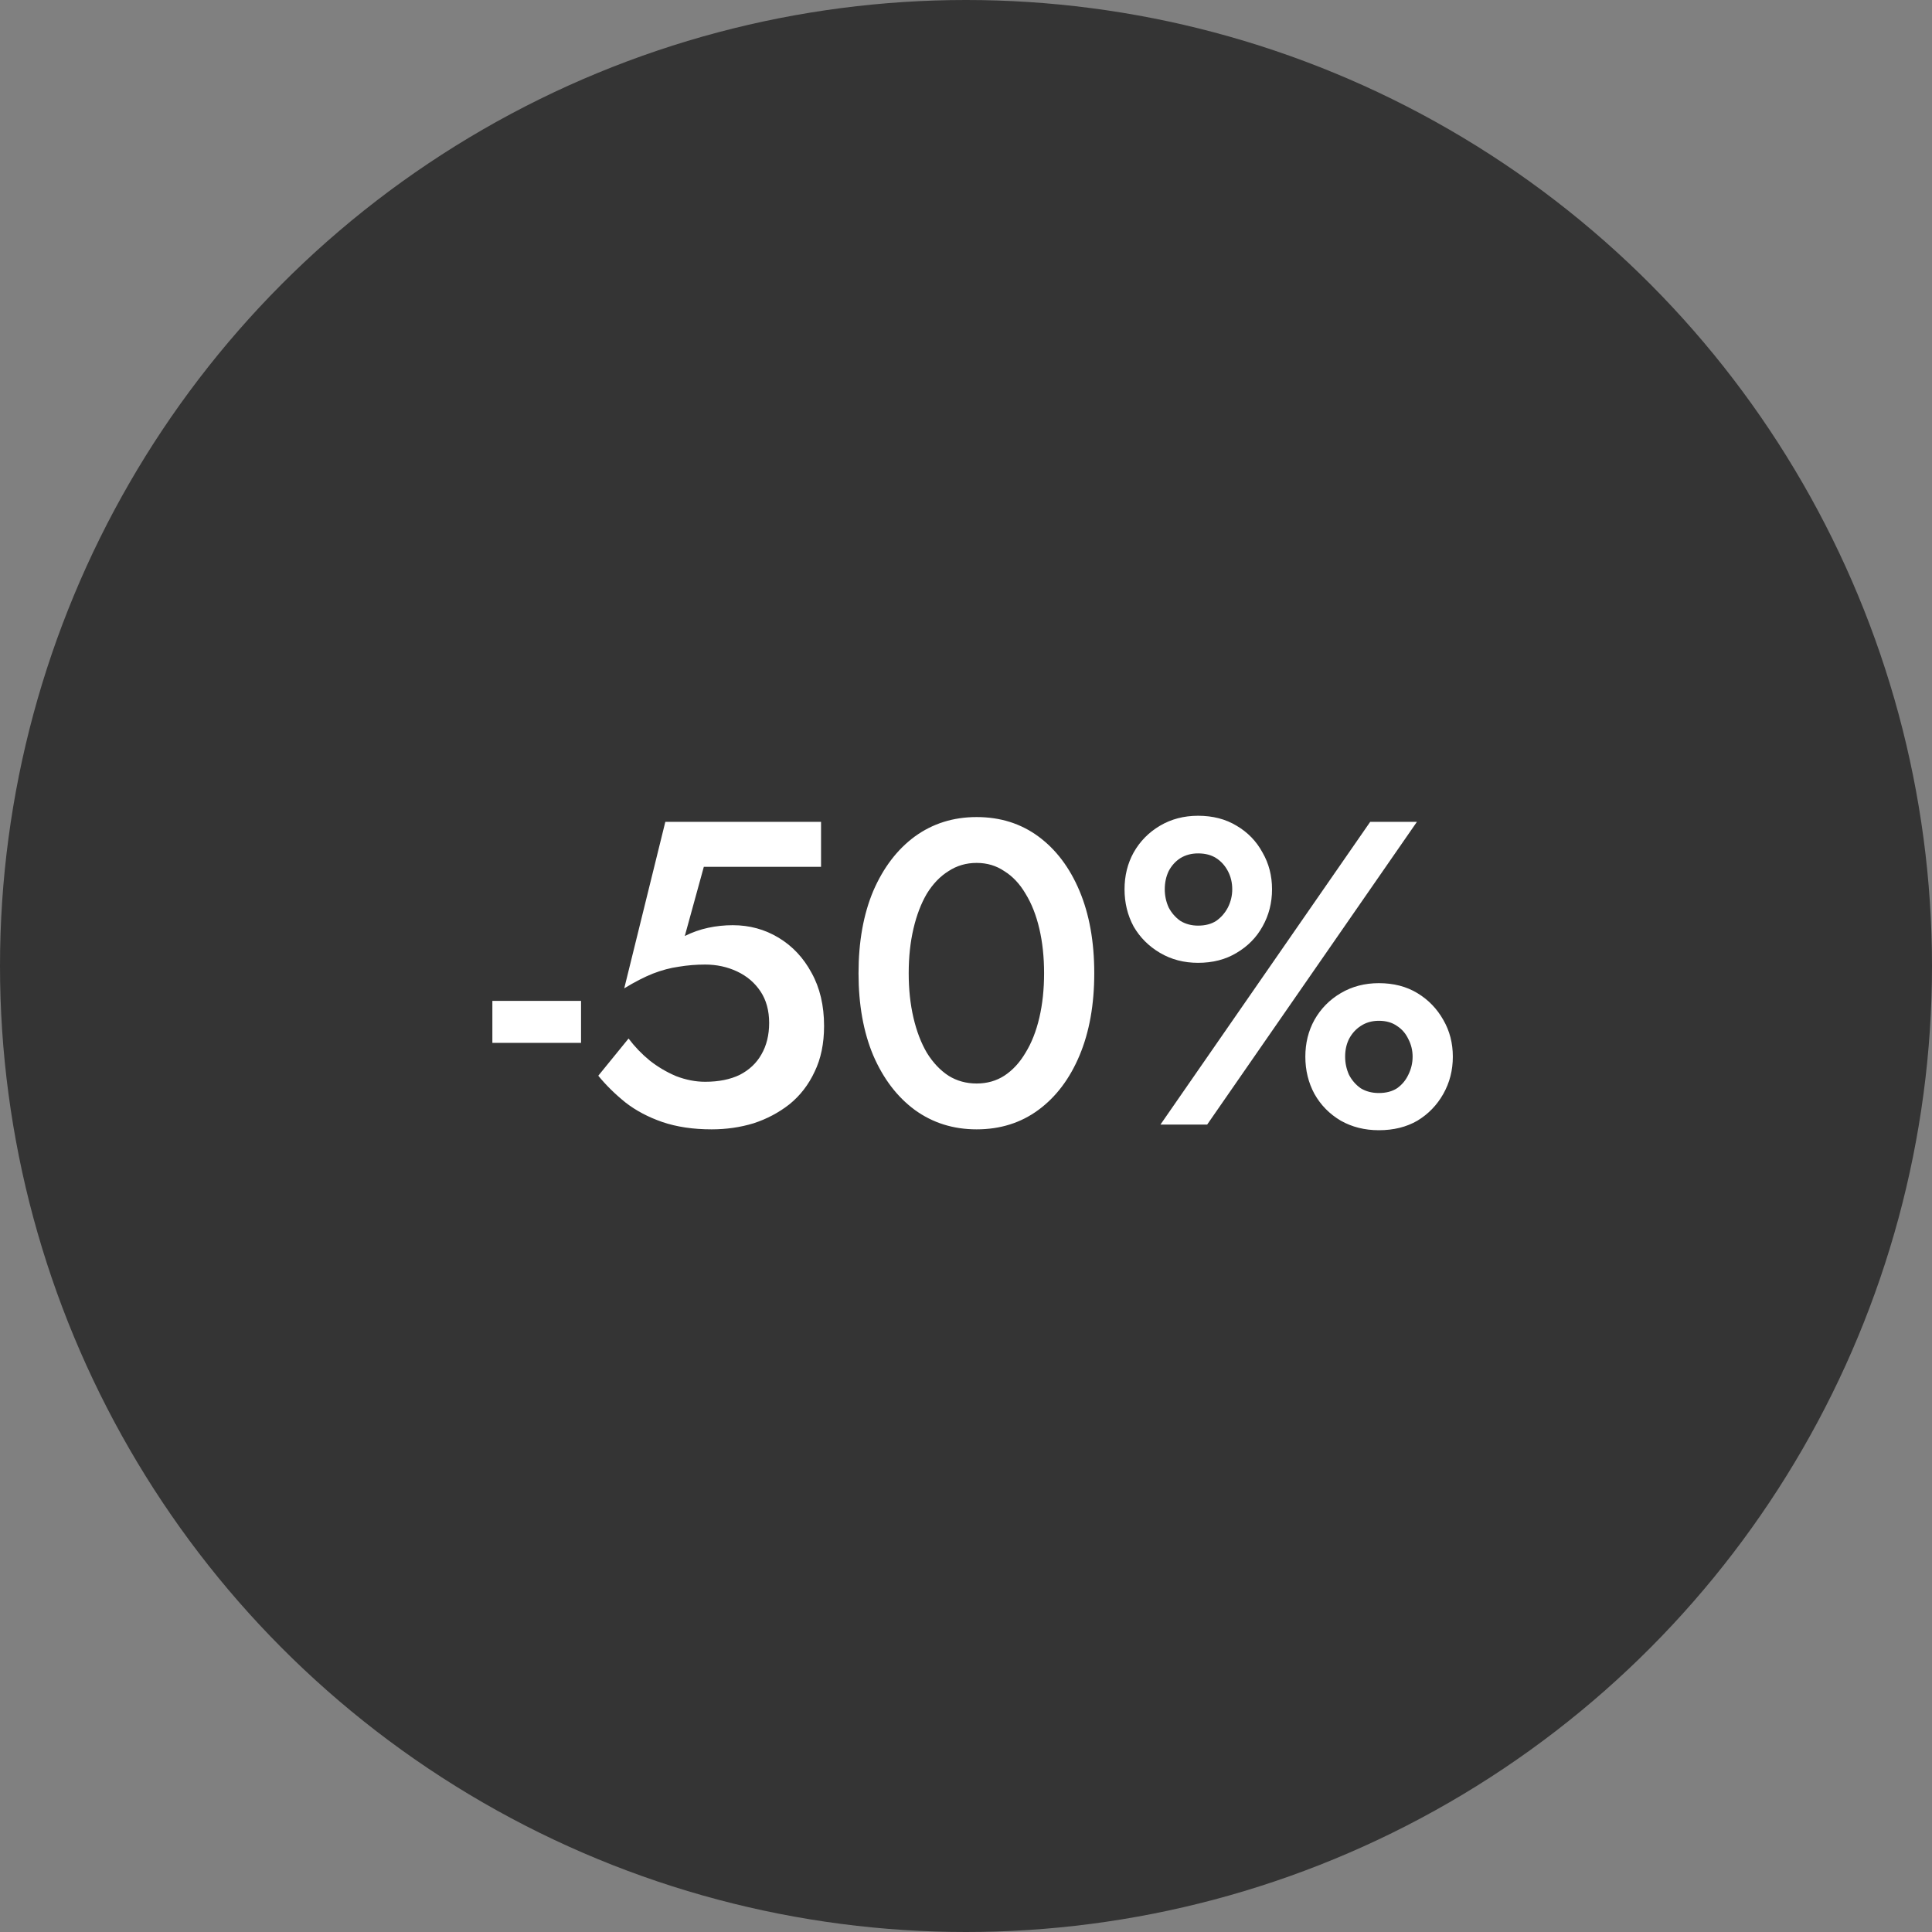
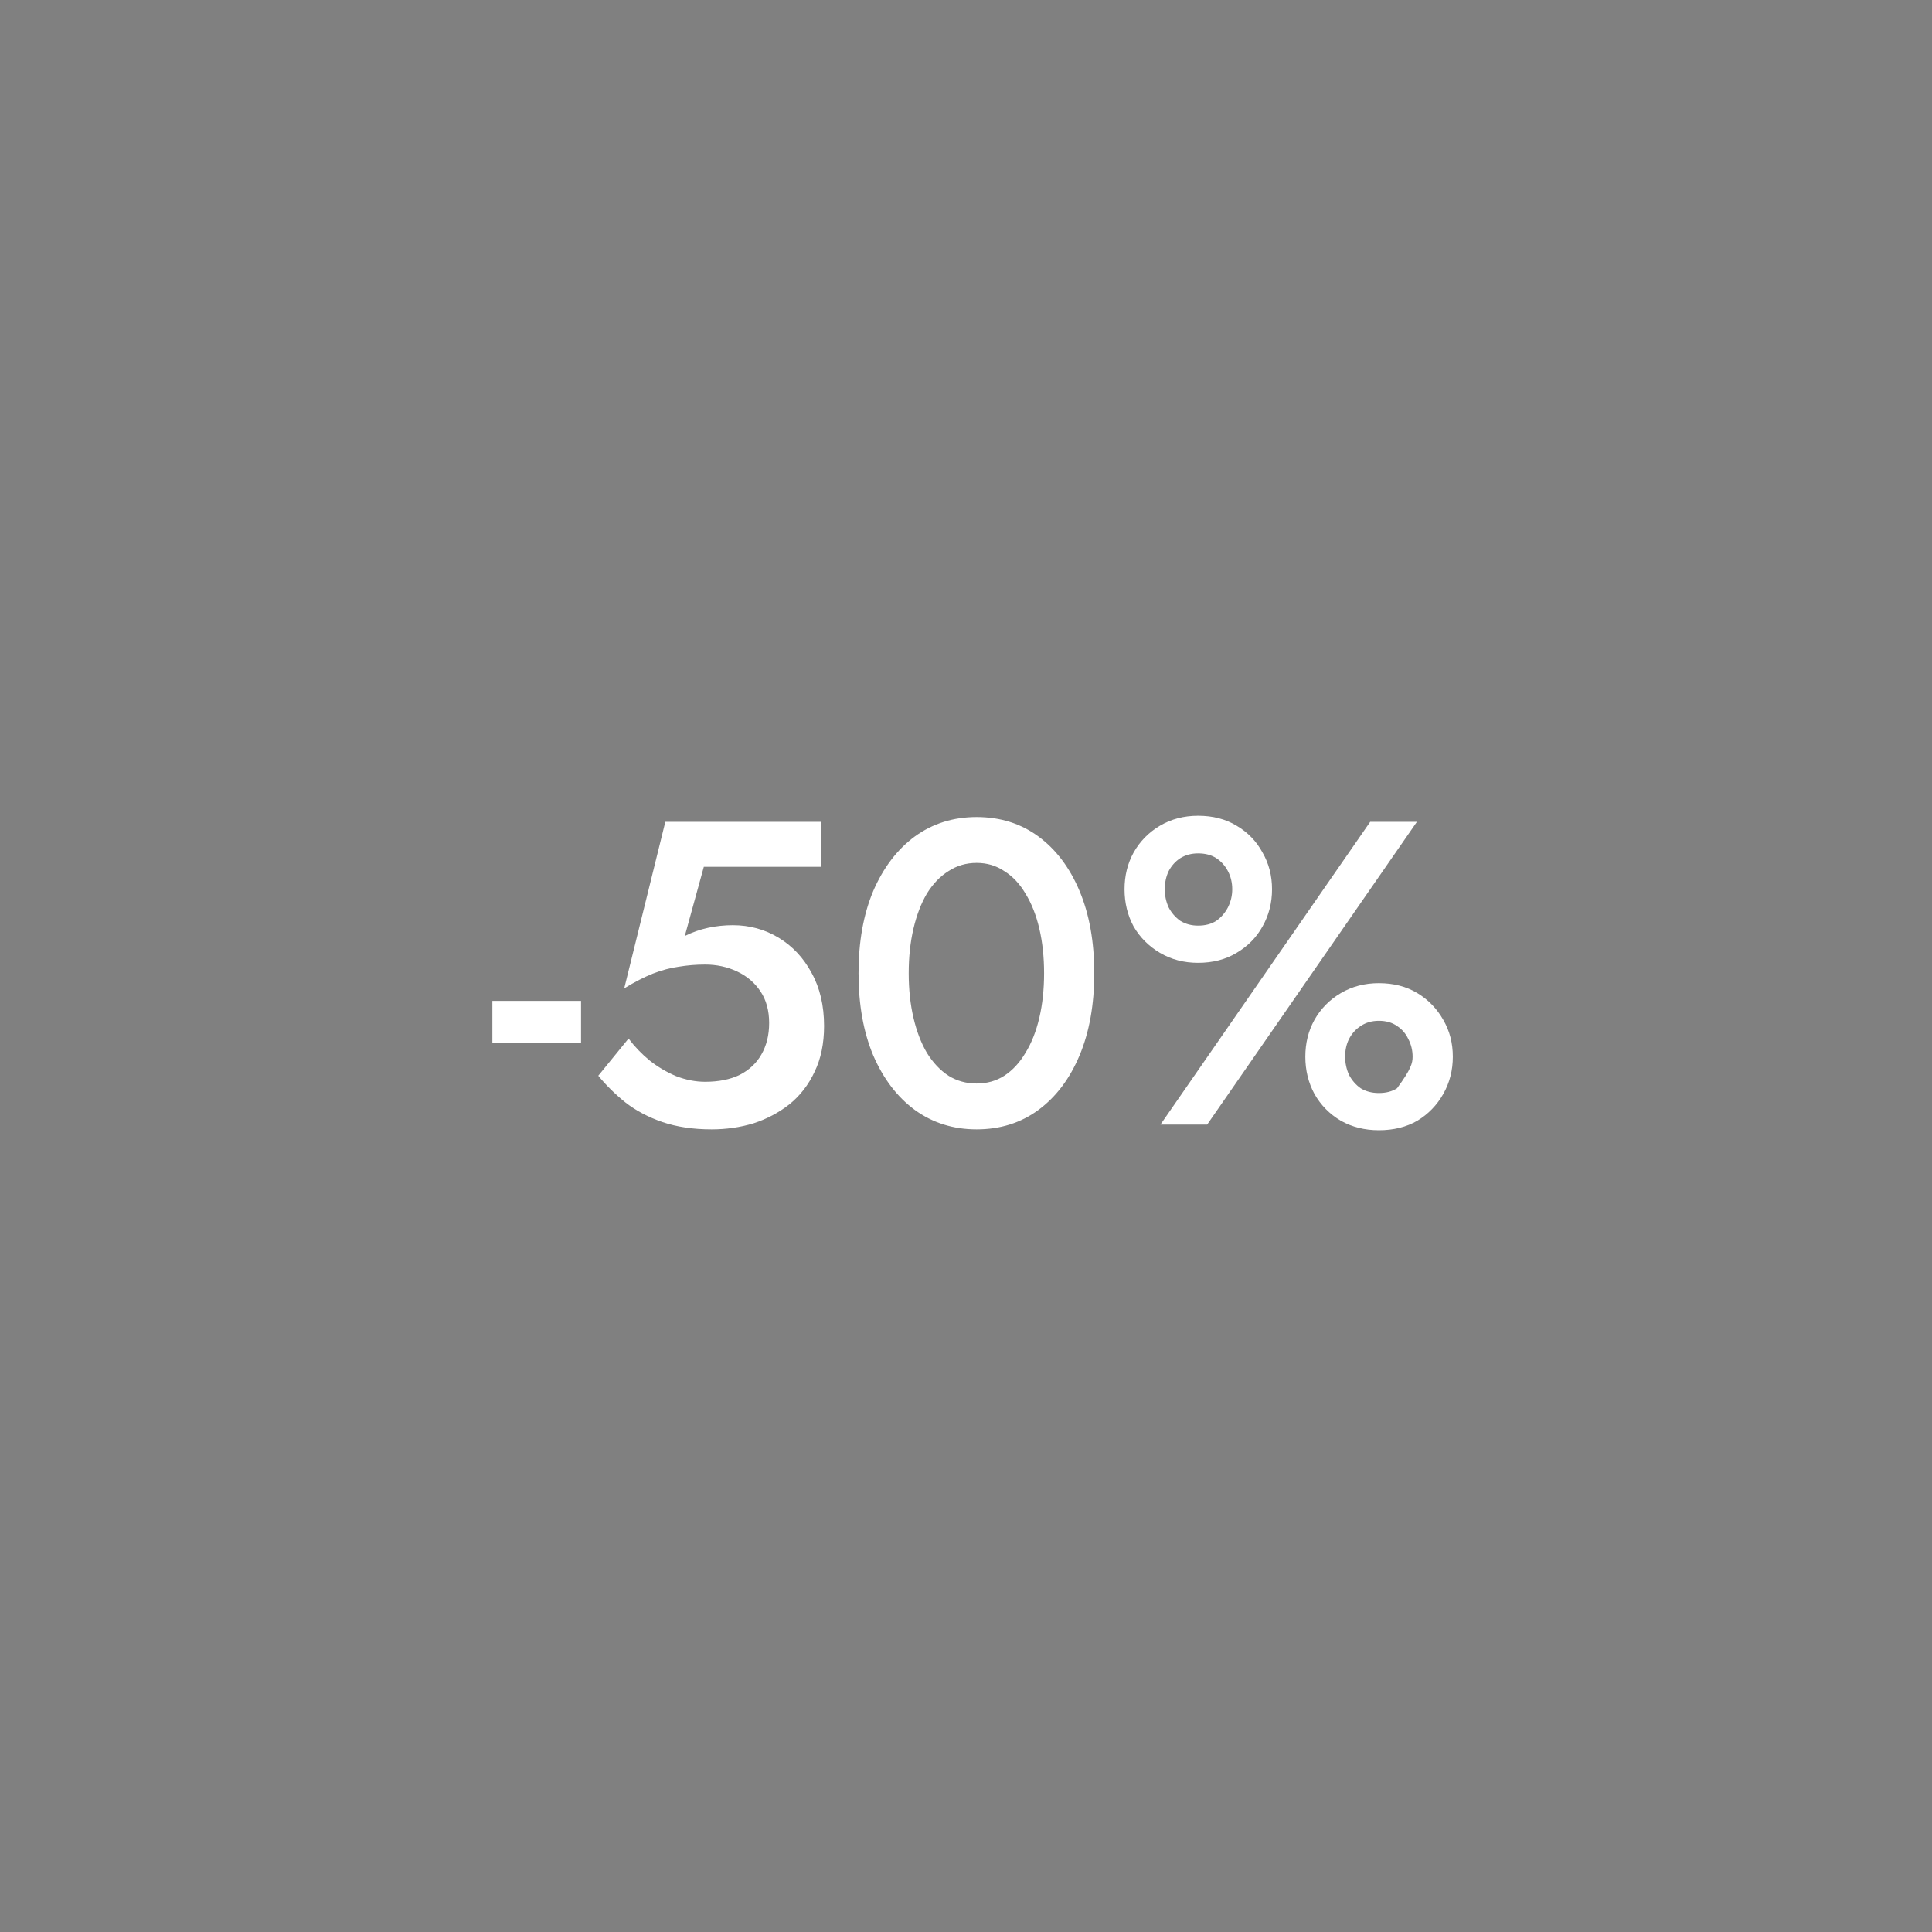
<svg xmlns="http://www.w3.org/2000/svg" width="67" height="67" viewBox="0 0 67 67" fill="none">
  <rect x="0" y="0" width="67" height="67" fill="#808080" stroke="none" />
-   <circle cx="33.5" cy="33.5" r="33.5" fill="#343434" />
-   <path d="M17.075 36.165V34.71H20.15V36.165H17.075ZM28.578 35.58C28.578 36.19 28.468 36.72 28.248 37.17C28.038 37.62 27.748 37.995 27.378 38.295C27.008 38.585 26.593 38.805 26.133 38.955C25.673 39.095 25.188 39.165 24.678 39.165C24.038 39.165 23.468 39.08 22.968 38.91C22.478 38.74 22.053 38.515 21.693 38.235C21.333 37.945 21.018 37.635 20.748 37.305L21.798 36.015C22.008 36.295 22.253 36.55 22.533 36.78C22.813 37 23.118 37.18 23.448 37.32C23.788 37.45 24.123 37.515 24.453 37.515C24.923 37.515 25.323 37.435 25.653 37.275C25.983 37.105 26.233 36.87 26.403 36.57C26.583 36.26 26.673 35.895 26.673 35.475C26.673 35.045 26.573 34.68 26.373 34.38C26.173 34.08 25.903 33.85 25.563 33.69C25.223 33.53 24.853 33.45 24.453 33.45C24.143 33.45 23.838 33.475 23.538 33.525C23.248 33.565 22.948 33.645 22.638 33.765C22.338 33.885 22.008 34.055 21.648 34.275L23.073 28.5H28.473V30.06H24.408L23.748 32.46C24.008 32.33 24.278 32.235 24.558 32.175C24.838 32.115 25.123 32.085 25.413 32.085C25.993 32.085 26.523 32.23 27.003 32.52C27.483 32.81 27.863 33.215 28.143 33.735C28.433 34.255 28.578 34.87 28.578 35.58ZM31.513 33.75C31.513 34.31 31.568 34.825 31.678 35.295C31.788 35.765 31.943 36.17 32.143 36.51C32.353 36.85 32.603 37.115 32.893 37.305C33.183 37.485 33.508 37.575 33.868 37.575C34.228 37.575 34.548 37.485 34.828 37.305C35.118 37.115 35.363 36.85 35.563 36.51C35.773 36.17 35.933 35.765 36.043 35.295C36.153 34.825 36.208 34.31 36.208 33.75C36.208 33.19 36.153 32.675 36.043 32.205C35.933 31.735 35.773 31.33 35.563 30.99C35.363 30.65 35.118 30.39 34.828 30.21C34.548 30.02 34.228 29.925 33.868 29.925C33.508 29.925 33.183 30.02 32.893 30.21C32.603 30.39 32.353 30.65 32.143 30.99C31.943 31.33 31.788 31.735 31.678 32.205C31.568 32.675 31.513 33.19 31.513 33.75ZM29.773 33.75C29.773 32.66 29.943 31.71 30.283 30.9C30.633 30.09 31.113 29.46 31.723 29.01C32.343 28.56 33.058 28.335 33.868 28.335C34.688 28.335 35.403 28.56 36.013 29.01C36.623 29.46 37.098 30.09 37.438 30.9C37.778 31.71 37.948 32.66 37.948 33.75C37.948 34.84 37.778 35.79 37.438 36.6C37.098 37.41 36.623 38.04 36.013 38.49C35.403 38.94 34.688 39.165 33.868 39.165C33.058 39.165 32.343 38.94 31.723 38.49C31.113 38.04 30.633 37.41 30.283 36.6C29.943 35.79 29.773 34.84 29.773 33.75ZM38.998 30.84C38.998 30.37 39.103 29.945 39.313 29.565C39.533 29.175 39.838 28.865 40.228 28.635C40.618 28.405 41.058 28.29 41.548 28.29C42.058 28.29 42.503 28.405 42.883 28.635C43.273 28.865 43.573 29.175 43.783 29.565C44.003 29.945 44.113 30.37 44.113 30.84C44.113 31.31 44.003 31.74 43.783 32.13C43.573 32.51 43.273 32.815 42.883 33.045C42.503 33.275 42.058 33.39 41.548 33.39C41.058 33.39 40.618 33.275 40.228 33.045C39.838 32.815 39.533 32.51 39.313 32.13C39.103 31.74 38.998 31.31 38.998 30.84ZM40.393 30.84C40.393 31.06 40.438 31.27 40.528 31.47C40.628 31.66 40.763 31.815 40.933 31.935C41.113 32.045 41.318 32.1 41.548 32.1C41.798 32.1 42.008 32.045 42.178 31.935C42.348 31.815 42.483 31.66 42.583 31.47C42.683 31.27 42.733 31.06 42.733 30.84C42.733 30.61 42.683 30.4 42.583 30.21C42.483 30.02 42.348 29.87 42.178 29.76C42.008 29.65 41.798 29.595 41.548 29.595C41.318 29.595 41.113 29.65 40.933 29.76C40.763 29.87 40.628 30.02 40.528 30.21C40.438 30.4 40.393 30.61 40.393 30.84ZM45.268 36.645C45.268 36.175 45.373 35.75 45.583 35.37C45.803 34.98 46.108 34.67 46.498 34.44C46.888 34.21 47.328 34.095 47.818 34.095C48.328 34.095 48.773 34.21 49.153 34.44C49.533 34.67 49.833 34.98 50.053 35.37C50.273 35.75 50.383 36.175 50.383 36.645C50.383 37.115 50.273 37.545 50.053 37.935C49.833 38.325 49.533 38.635 49.153 38.865C48.773 39.085 48.328 39.195 47.818 39.195C47.328 39.195 46.888 39.085 46.498 38.865C46.108 38.635 45.803 38.325 45.583 37.935C45.373 37.545 45.268 37.115 45.268 36.645ZM46.648 36.645C46.648 36.865 46.693 37.075 46.783 37.275C46.883 37.465 47.018 37.62 47.188 37.74C47.368 37.85 47.578 37.905 47.818 37.905C48.068 37.905 48.278 37.85 48.448 37.74C48.618 37.62 48.748 37.465 48.838 37.275C48.938 37.075 48.988 36.865 48.988 36.645C48.988 36.425 48.938 36.22 48.838 36.03C48.748 35.84 48.618 35.69 48.448 35.58C48.278 35.46 48.068 35.4 47.818 35.4C47.578 35.4 47.368 35.46 47.188 35.58C47.018 35.69 46.883 35.84 46.783 36.03C46.693 36.21 46.648 36.415 46.648 36.645ZM47.518 28.5H49.138L41.863 39H40.243L47.518 28.5Z" fill="white" />
+   <path d="M17.075 36.165V34.71H20.15V36.165H17.075ZM28.578 35.58C28.578 36.19 28.468 36.72 28.248 37.17C28.038 37.62 27.748 37.995 27.378 38.295C27.008 38.585 26.593 38.805 26.133 38.955C25.673 39.095 25.188 39.165 24.678 39.165C24.038 39.165 23.468 39.08 22.968 38.91C22.478 38.74 22.053 38.515 21.693 38.235C21.333 37.945 21.018 37.635 20.748 37.305L21.798 36.015C22.008 36.295 22.253 36.55 22.533 36.78C22.813 37 23.118 37.18 23.448 37.32C23.788 37.45 24.123 37.515 24.453 37.515C24.923 37.515 25.323 37.435 25.653 37.275C25.983 37.105 26.233 36.87 26.403 36.57C26.583 36.26 26.673 35.895 26.673 35.475C26.673 35.045 26.573 34.68 26.373 34.38C26.173 34.08 25.903 33.85 25.563 33.69C25.223 33.53 24.853 33.45 24.453 33.45C24.143 33.45 23.838 33.475 23.538 33.525C23.248 33.565 22.948 33.645 22.638 33.765C22.338 33.885 22.008 34.055 21.648 34.275L23.073 28.5H28.473V30.06H24.408L23.748 32.46C24.008 32.33 24.278 32.235 24.558 32.175C24.838 32.115 25.123 32.085 25.413 32.085C25.993 32.085 26.523 32.23 27.003 32.52C27.483 32.81 27.863 33.215 28.143 33.735C28.433 34.255 28.578 34.87 28.578 35.58ZM31.513 33.75C31.513 34.31 31.568 34.825 31.678 35.295C31.788 35.765 31.943 36.17 32.143 36.51C32.353 36.85 32.603 37.115 32.893 37.305C33.183 37.485 33.508 37.575 33.868 37.575C34.228 37.575 34.548 37.485 34.828 37.305C35.118 37.115 35.363 36.85 35.563 36.51C35.773 36.17 35.933 35.765 36.043 35.295C36.153 34.825 36.208 34.31 36.208 33.75C36.208 33.19 36.153 32.675 36.043 32.205C35.933 31.735 35.773 31.33 35.563 30.99C35.363 30.65 35.118 30.39 34.828 30.21C34.548 30.02 34.228 29.925 33.868 29.925C33.508 29.925 33.183 30.02 32.893 30.21C32.603 30.39 32.353 30.65 32.143 30.99C31.943 31.33 31.788 31.735 31.678 32.205C31.568 32.675 31.513 33.19 31.513 33.75ZM29.773 33.75C29.773 32.66 29.943 31.71 30.283 30.9C30.633 30.09 31.113 29.46 31.723 29.01C32.343 28.56 33.058 28.335 33.868 28.335C34.688 28.335 35.403 28.56 36.013 29.01C36.623 29.46 37.098 30.09 37.438 30.9C37.778 31.71 37.948 32.66 37.948 33.75C37.948 34.84 37.778 35.79 37.438 36.6C37.098 37.41 36.623 38.04 36.013 38.49C35.403 38.94 34.688 39.165 33.868 39.165C33.058 39.165 32.343 38.94 31.723 38.49C31.113 38.04 30.633 37.41 30.283 36.6C29.943 35.79 29.773 34.84 29.773 33.75ZM38.998 30.84C38.998 30.37 39.103 29.945 39.313 29.565C39.533 29.175 39.838 28.865 40.228 28.635C40.618 28.405 41.058 28.29 41.548 28.29C42.058 28.29 42.503 28.405 42.883 28.635C43.273 28.865 43.573 29.175 43.783 29.565C44.003 29.945 44.113 30.37 44.113 30.84C44.113 31.31 44.003 31.74 43.783 32.13C43.573 32.51 43.273 32.815 42.883 33.045C42.503 33.275 42.058 33.39 41.548 33.39C41.058 33.39 40.618 33.275 40.228 33.045C39.838 32.815 39.533 32.51 39.313 32.13C39.103 31.74 38.998 31.31 38.998 30.84ZM40.393 30.84C40.393 31.06 40.438 31.27 40.528 31.47C40.628 31.66 40.763 31.815 40.933 31.935C41.113 32.045 41.318 32.1 41.548 32.1C41.798 32.1 42.008 32.045 42.178 31.935C42.348 31.815 42.483 31.66 42.583 31.47C42.683 31.27 42.733 31.06 42.733 30.84C42.733 30.61 42.683 30.4 42.583 30.21C42.483 30.02 42.348 29.87 42.178 29.76C42.008 29.65 41.798 29.595 41.548 29.595C41.318 29.595 41.113 29.65 40.933 29.76C40.763 29.87 40.628 30.02 40.528 30.21C40.438 30.4 40.393 30.61 40.393 30.84ZM45.268 36.645C45.268 36.175 45.373 35.75 45.583 35.37C45.803 34.98 46.108 34.67 46.498 34.44C46.888 34.21 47.328 34.095 47.818 34.095C48.328 34.095 48.773 34.21 49.153 34.44C49.533 34.67 49.833 34.98 50.053 35.37C50.273 35.75 50.383 36.175 50.383 36.645C50.383 37.115 50.273 37.545 50.053 37.935C49.833 38.325 49.533 38.635 49.153 38.865C48.773 39.085 48.328 39.195 47.818 39.195C47.328 39.195 46.888 39.085 46.498 38.865C46.108 38.635 45.803 38.325 45.583 37.935C45.373 37.545 45.268 37.115 45.268 36.645ZM46.648 36.645C46.648 36.865 46.693 37.075 46.783 37.275C46.883 37.465 47.018 37.62 47.188 37.74C47.368 37.85 47.578 37.905 47.818 37.905C48.068 37.905 48.278 37.85 48.448 37.74C48.938 37.075 48.988 36.865 48.988 36.645C48.988 36.425 48.938 36.22 48.838 36.03C48.748 35.84 48.618 35.69 48.448 35.58C48.278 35.46 48.068 35.4 47.818 35.4C47.578 35.4 47.368 35.46 47.188 35.58C47.018 35.69 46.883 35.84 46.783 36.03C46.693 36.21 46.648 36.415 46.648 36.645ZM47.518 28.5H49.138L41.863 39H40.243L47.518 28.5Z" fill="white" />
</svg>